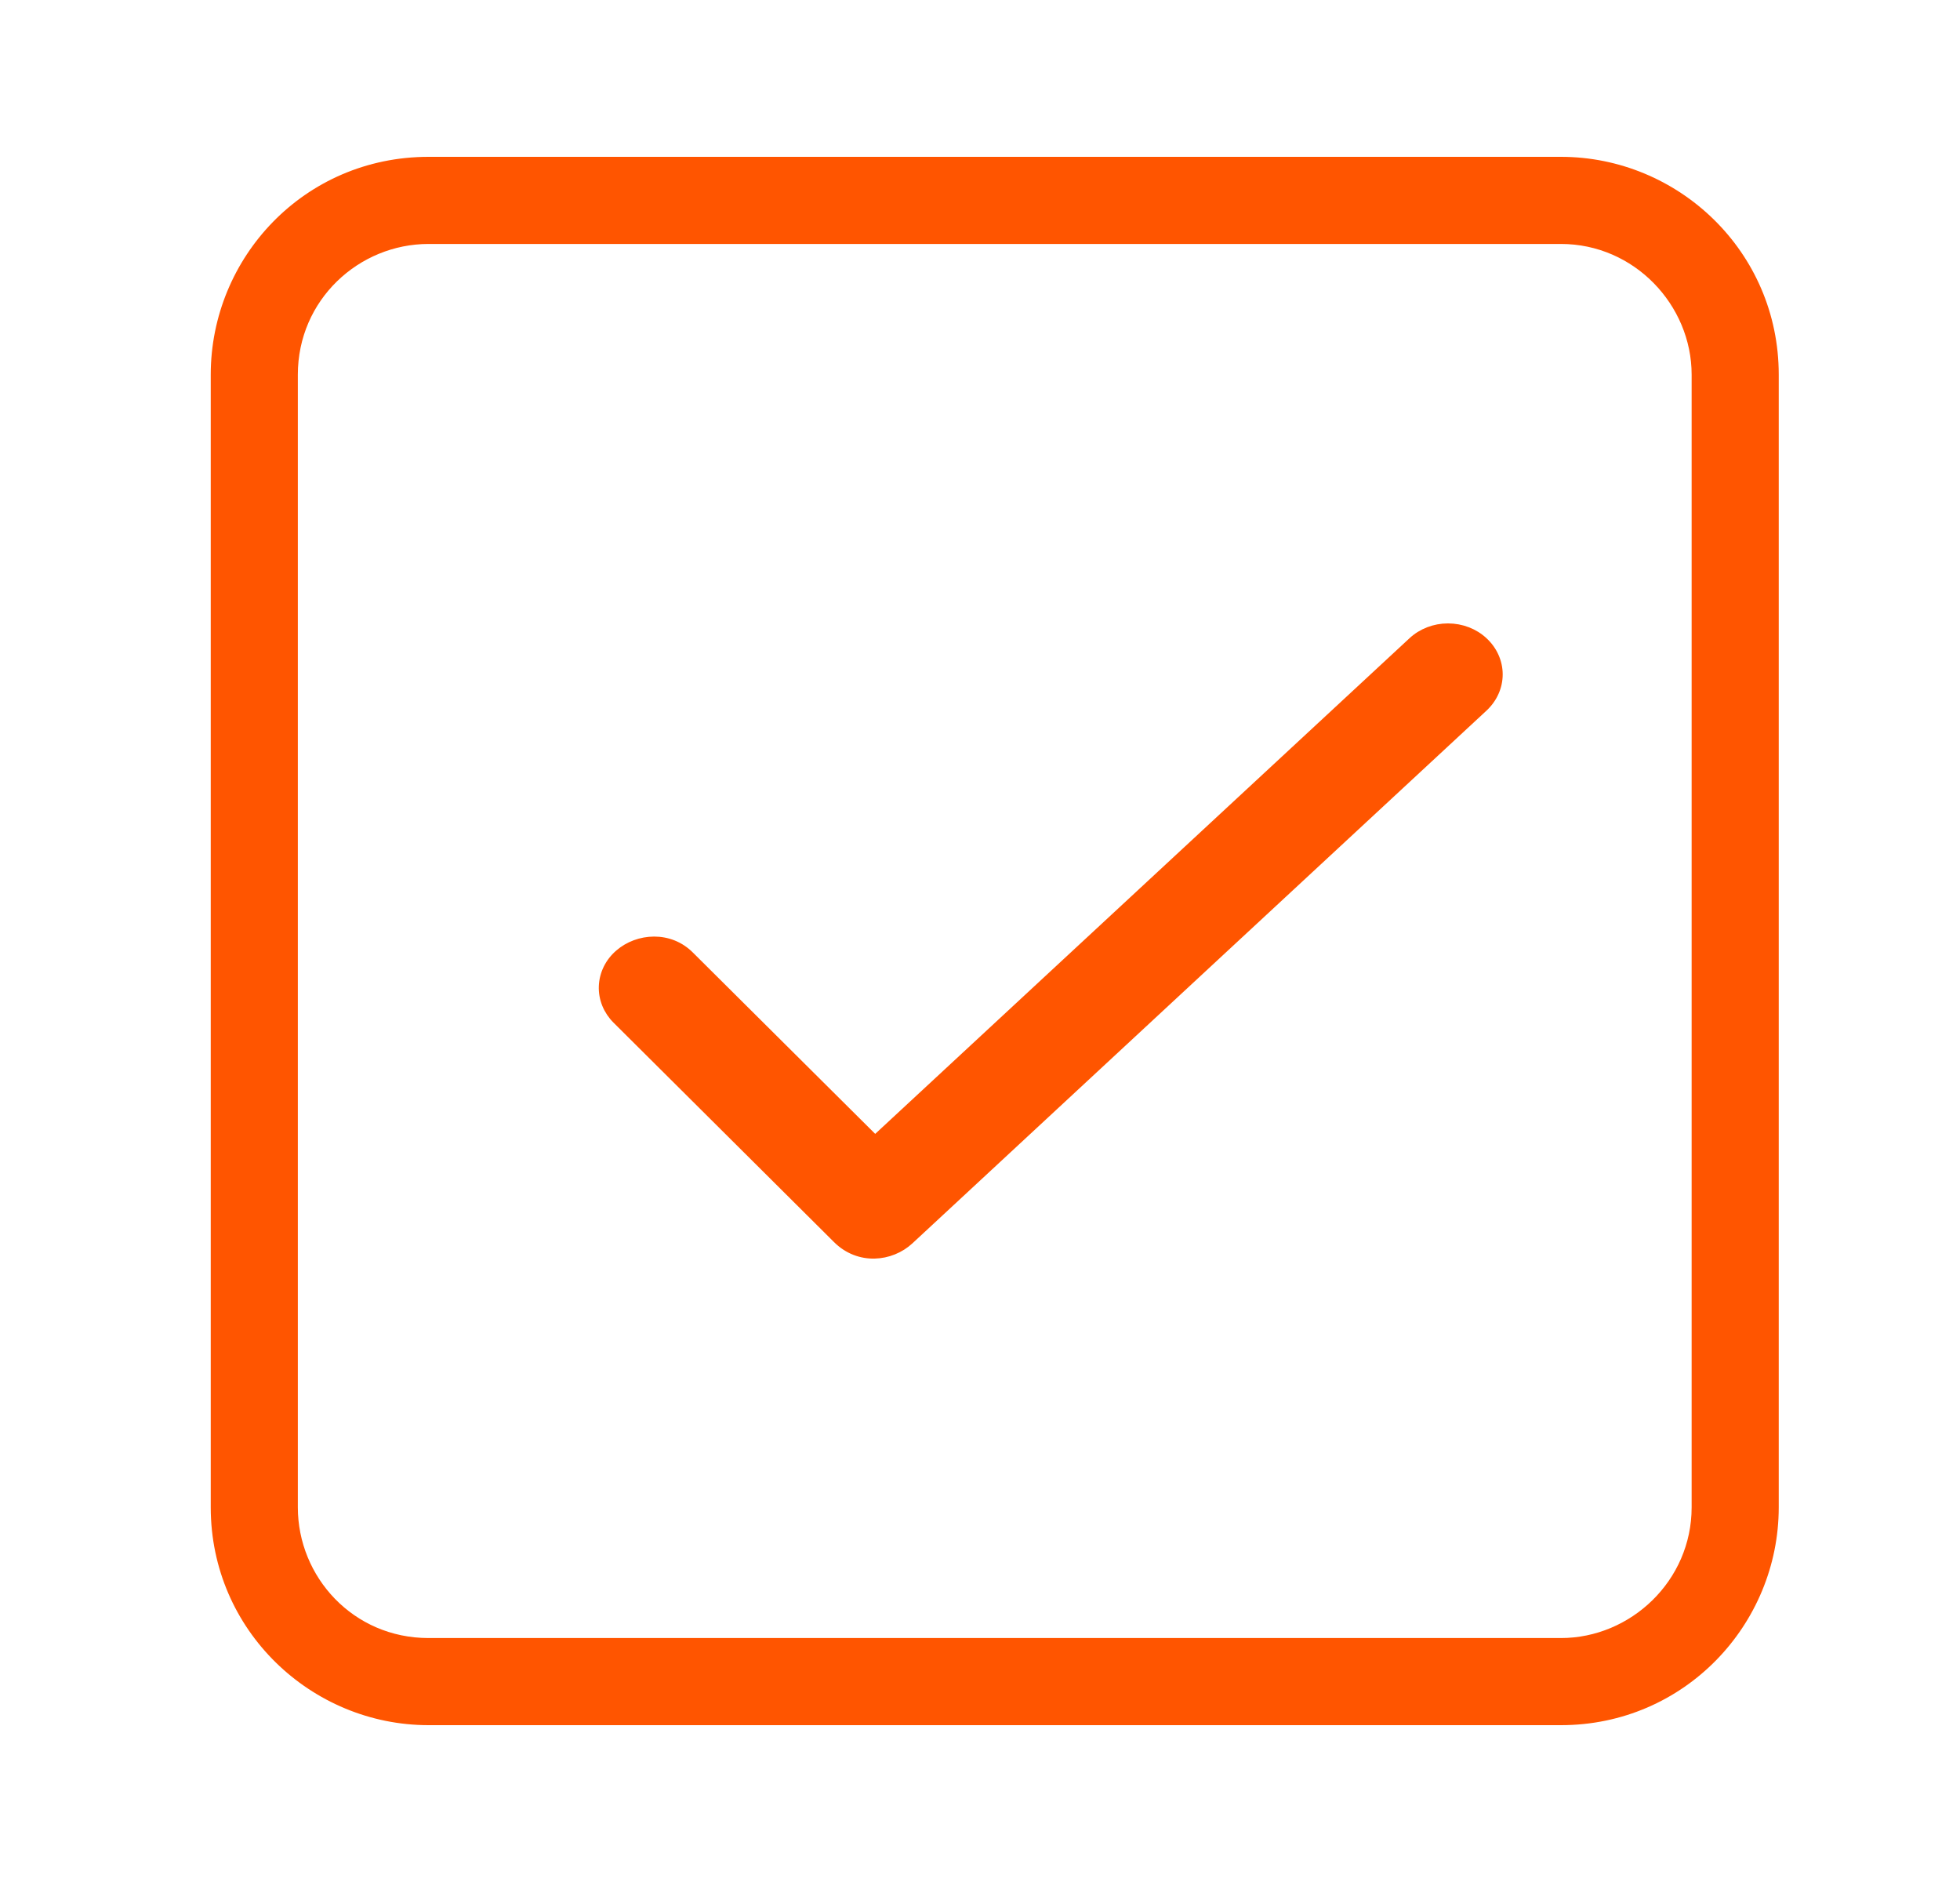
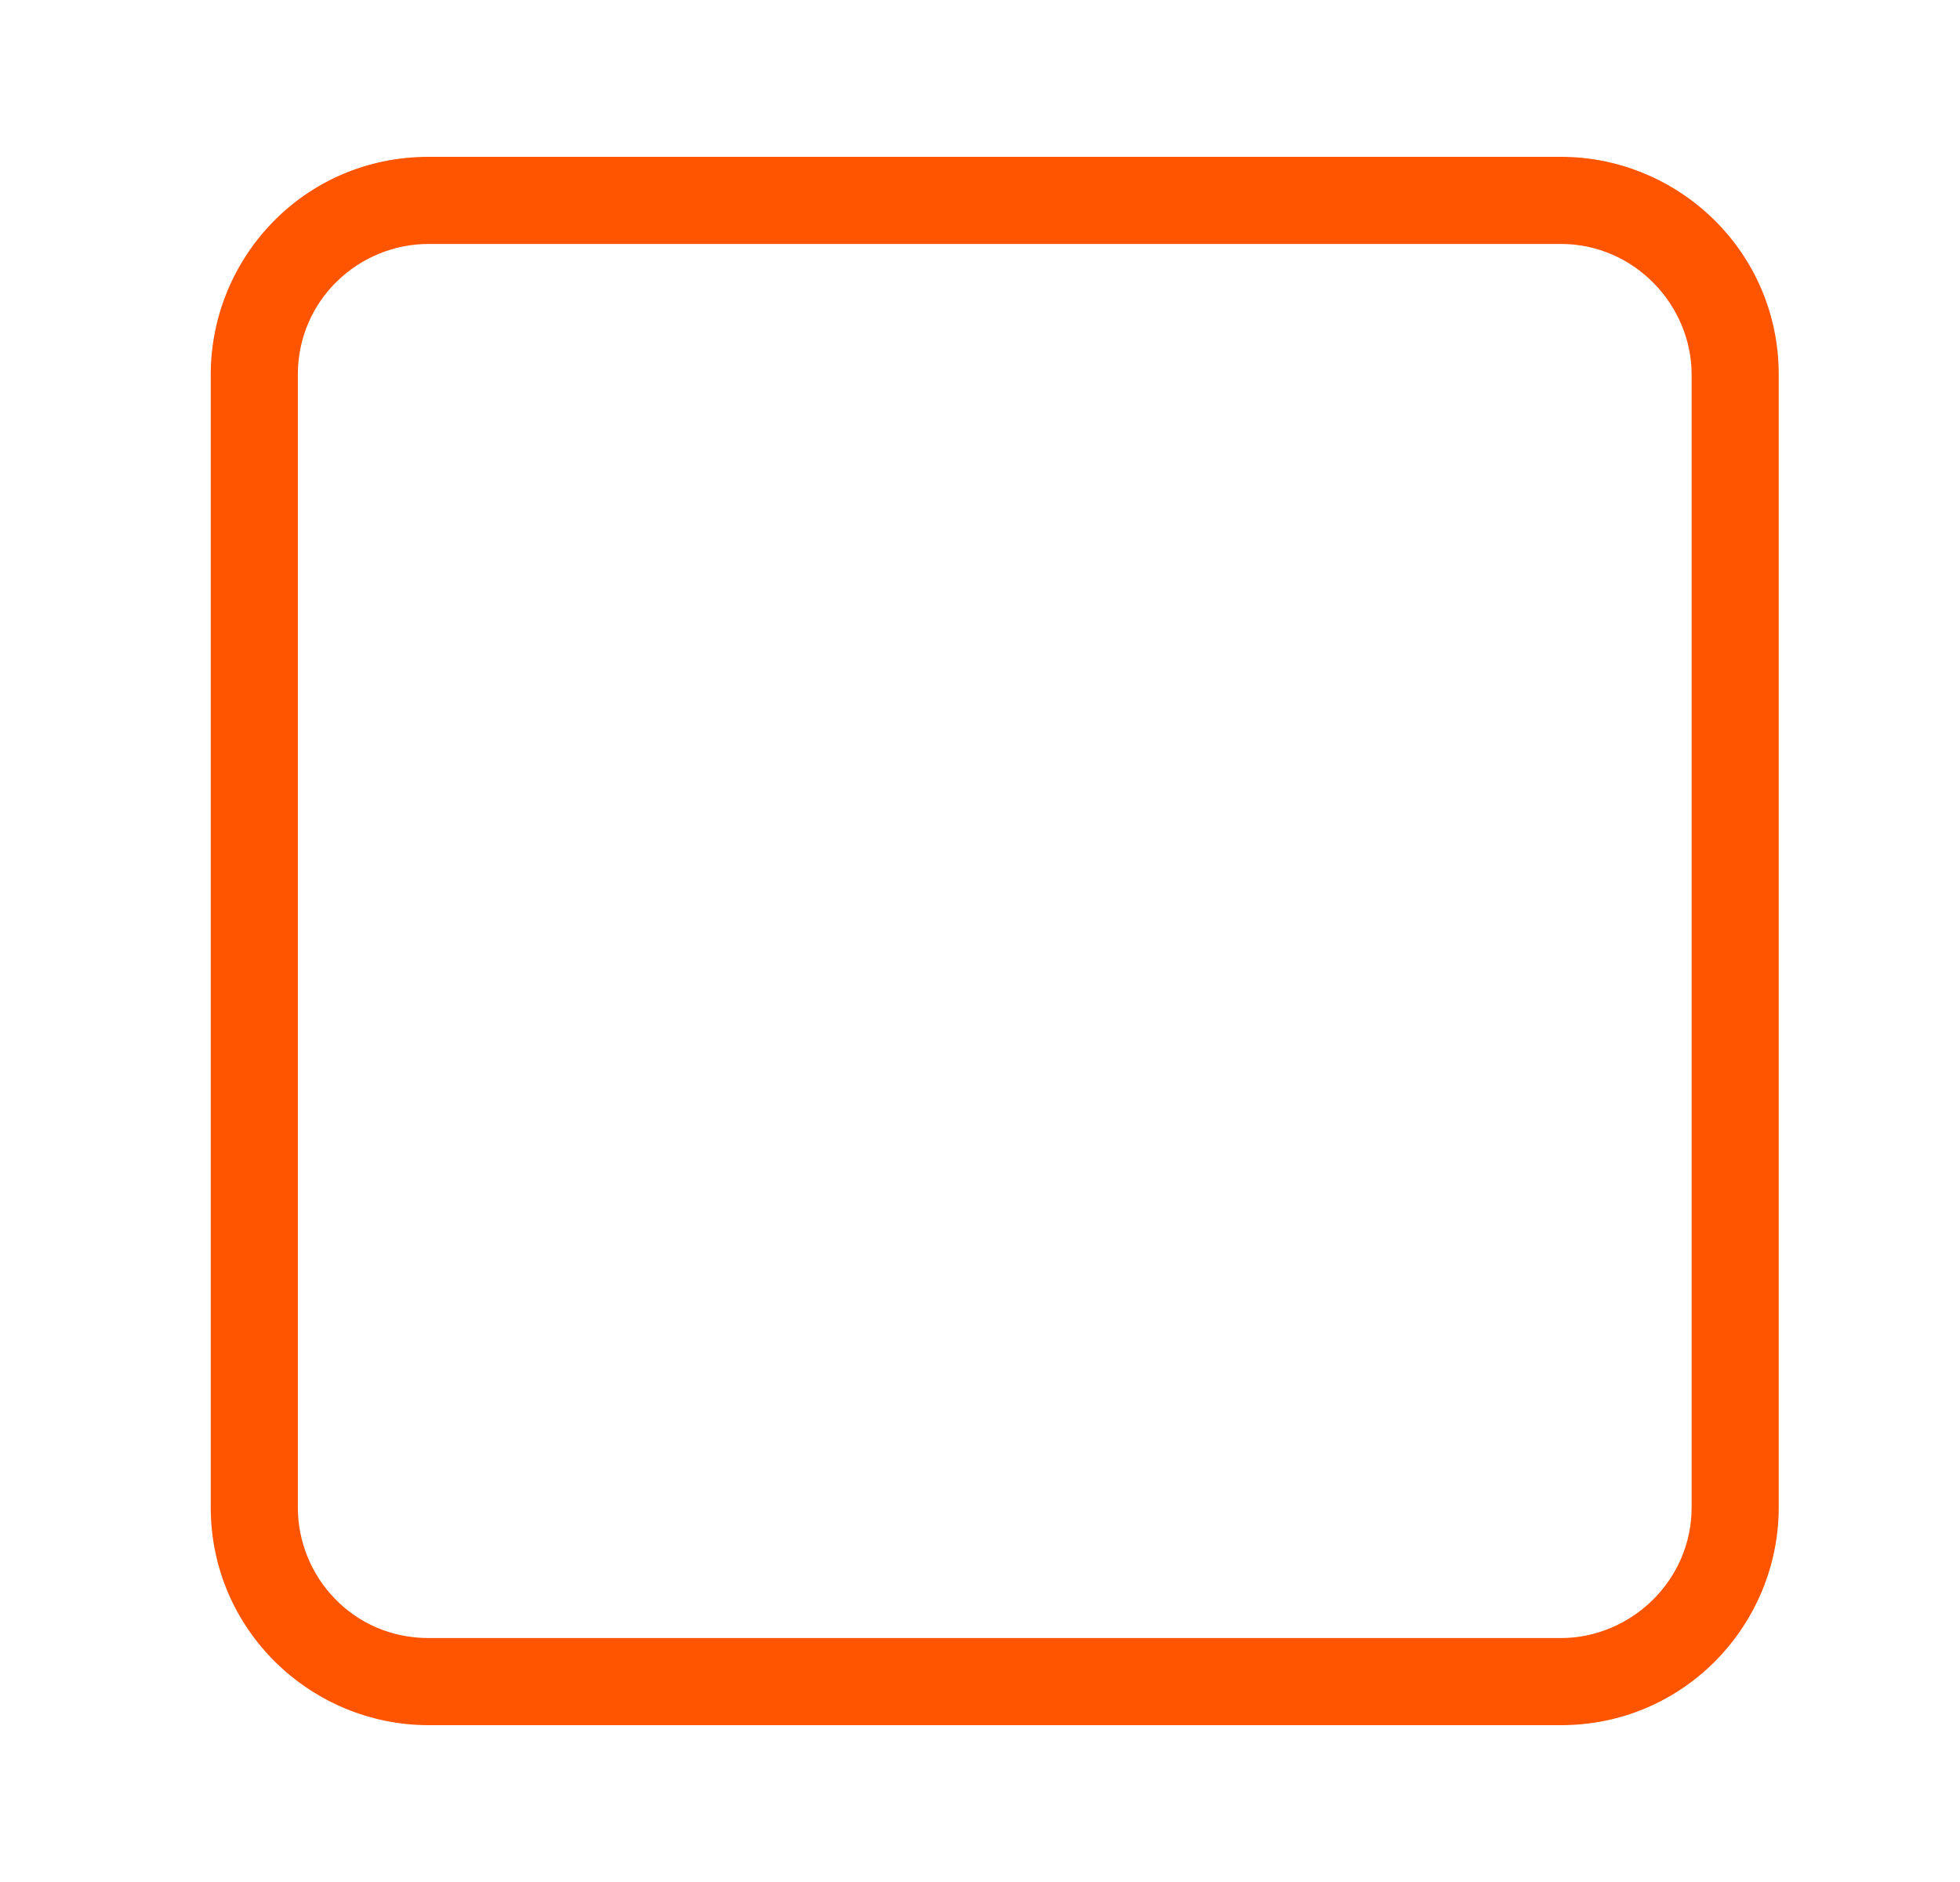
<svg xmlns="http://www.w3.org/2000/svg" fill="none" height="24" viewBox="0 0 25 24" width="25">
  <path d="M19.91 2C21.404 2 22.688 3.204 22.688 4.778V19.222C22.688 20.716 21.486 22 19.91 22H5.466C3.972 22 2.688 20.792 2.688 19.222V4.778C2.688 3.284 3.882 2 5.466 2H19.91ZM5.466 3.111C4.578 3.111 3.799 3.824 3.799 4.778V19.222C3.799 20.11 4.505 20.889 5.466 20.889H19.91C20.798 20.889 21.577 20.16 21.577 19.222V4.778C21.577 3.89 20.845 3.111 19.91 3.111H5.466Z" fill="#FF5500" />
-   <path d="M19.117 8.6C19.117 8.441 19.048 8.288 18.927 8.176C18.806 8.063 18.641 8 18.469 8C18.298 8 18.133 8.063 18.012 8.176L11.162 14.529L8.808 12.188C8.543 11.917 8.135 11.95 7.894 12.159C7.768 12.267 7.694 12.418 7.688 12.577C7.682 12.736 7.745 12.891 7.862 13.007L10.673 15.804C10.955 16.085 11.364 16.041 11.604 15.819L15.265 12.422L18.927 9.025C19.048 8.912 19.117 8.76 19.117 8.6Z" fill="#FF5500" stroke="#FF5500" stroke-width="0.1" />
</svg>